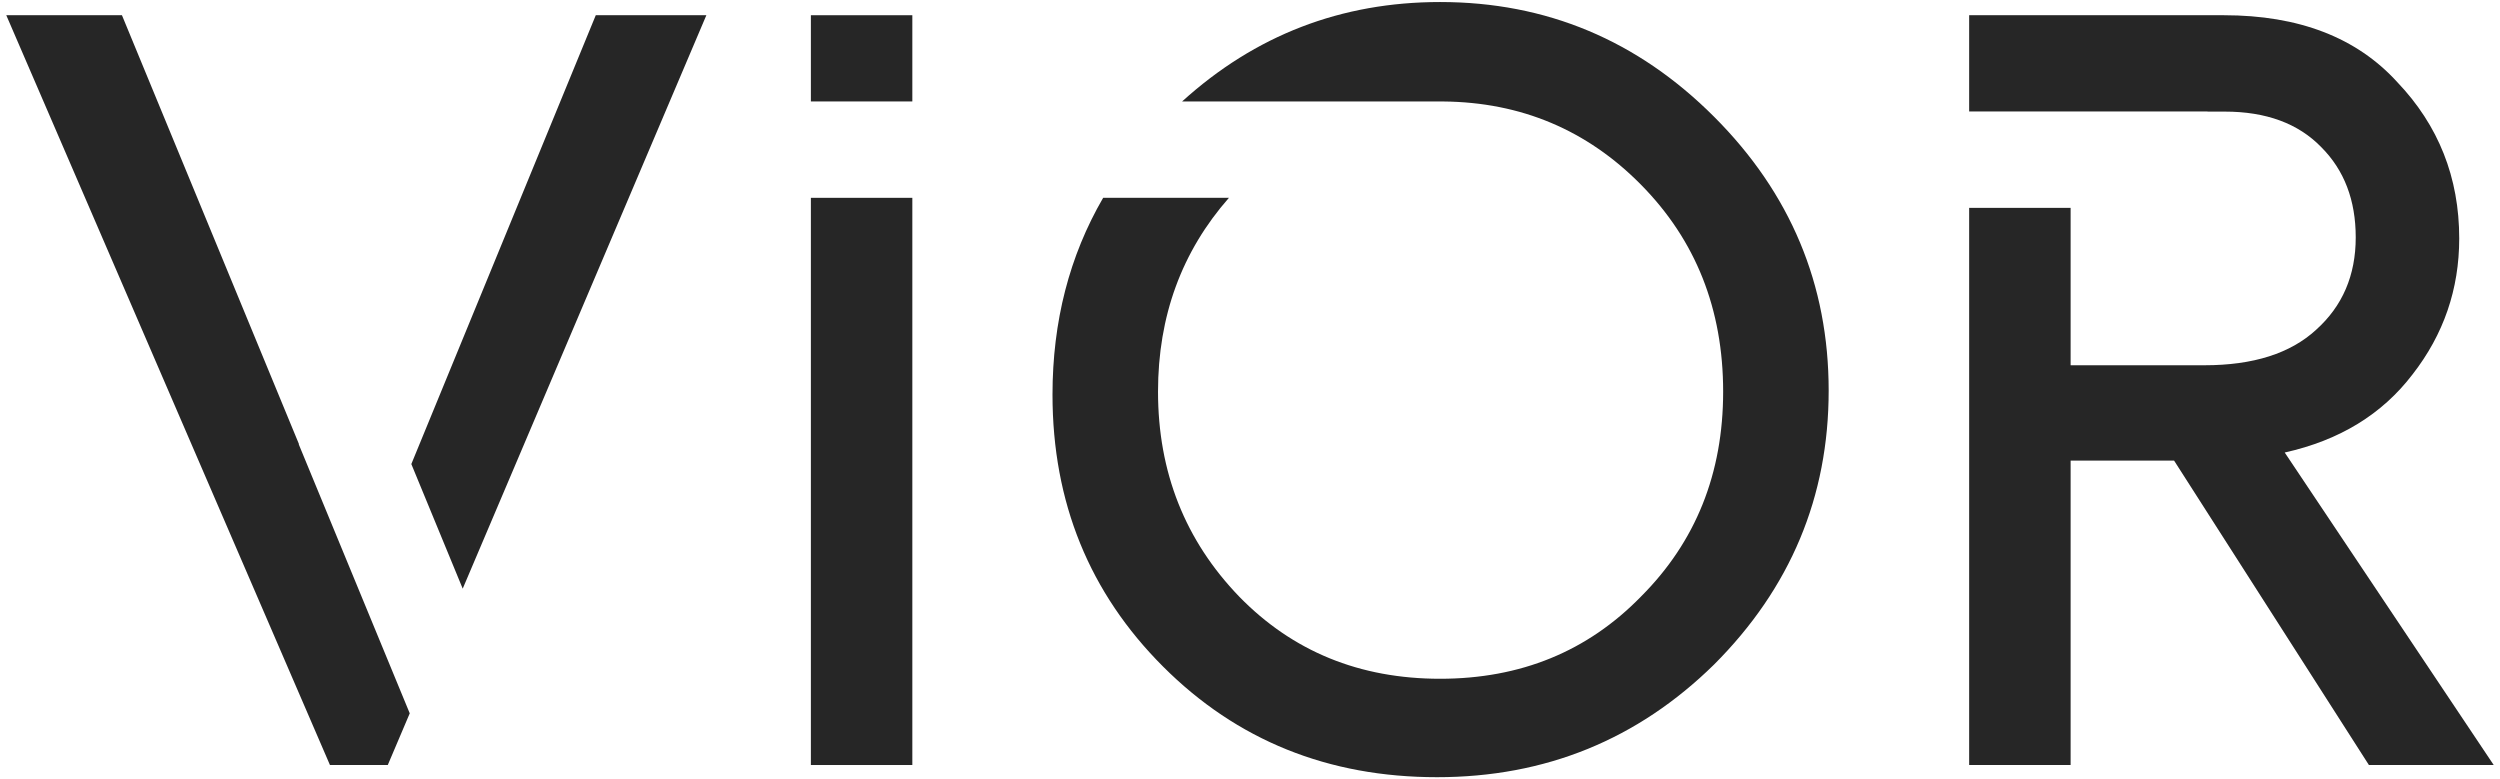
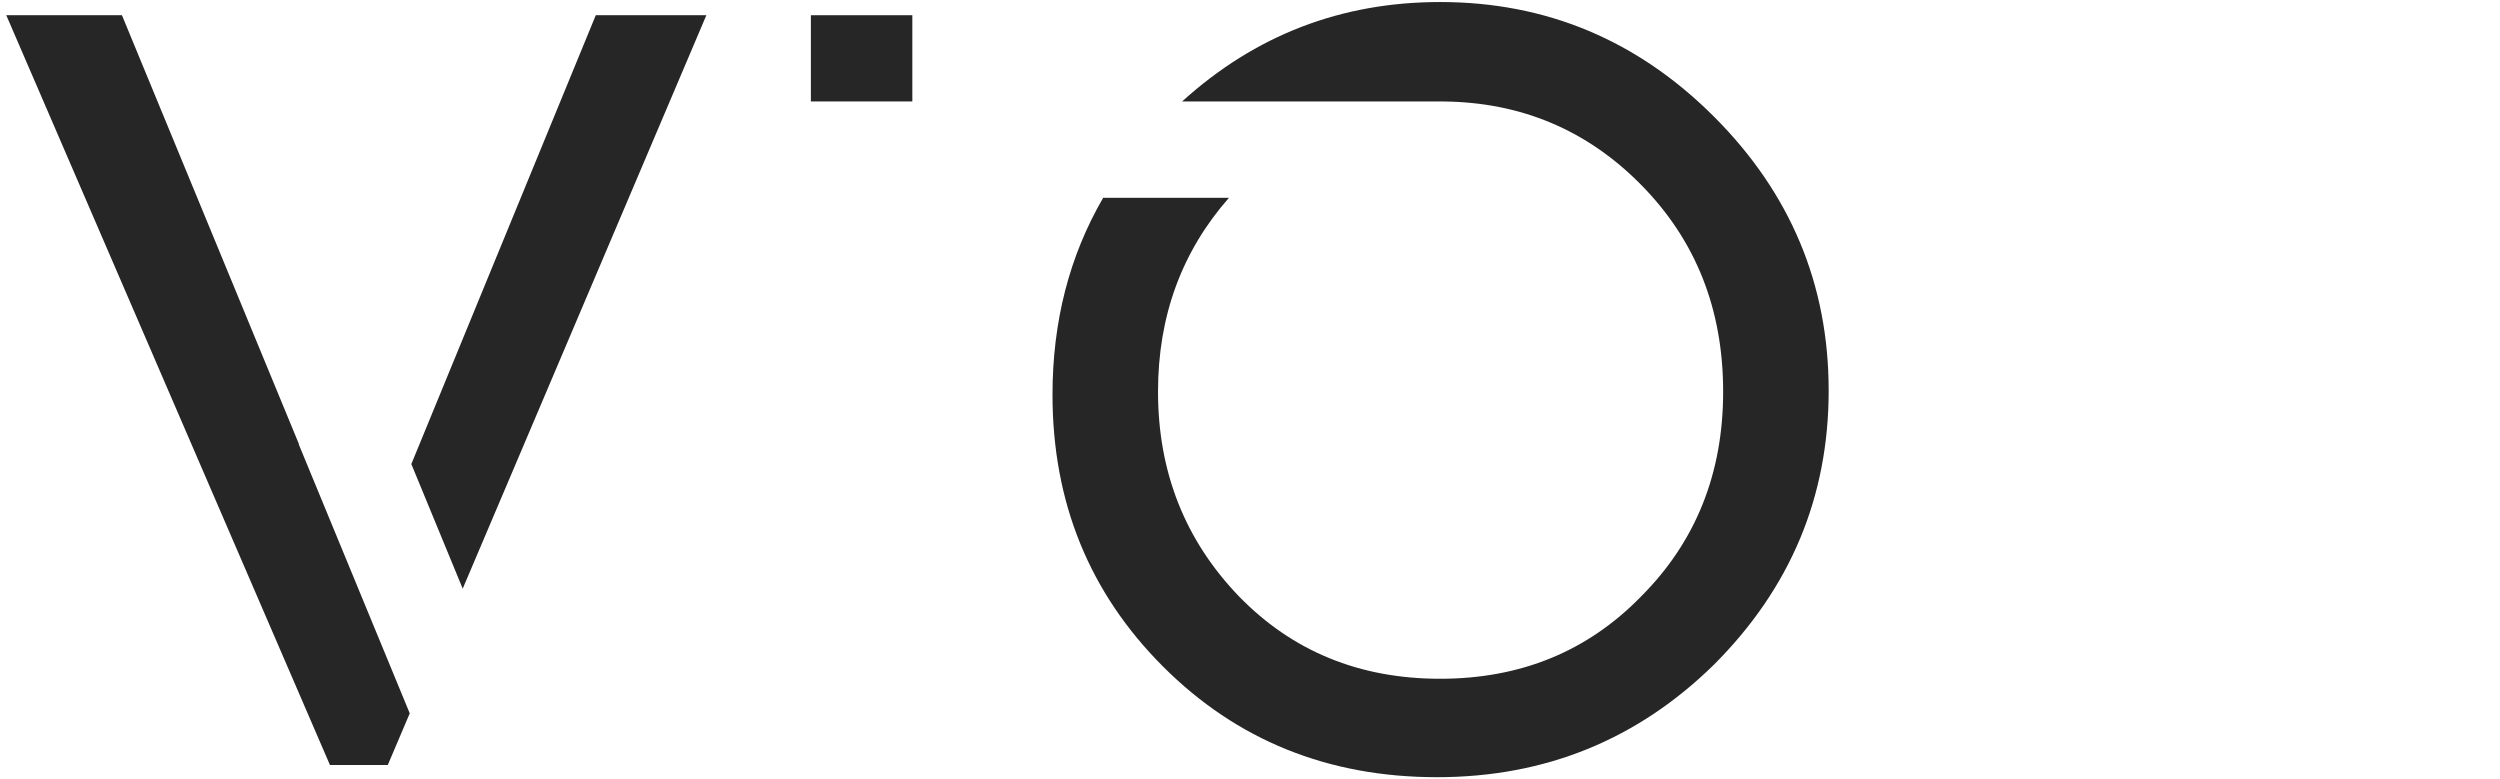
<svg xmlns="http://www.w3.org/2000/svg" width="154" height="48" viewBox="0 0 154 48" fill="none">
  <path d="M64.834 24.312C64.834 19.806 65.874 15.764 67.954 12.186H75.702C72.79 15.501 71.334 19.48 71.334 24.125C71.334 29.083 73 33.292 76.334 36.75C79.625 40.125 83.75 41.812 88.709 41.812C93.667 41.812 97.792 40.125 101.083 36.75C104.458 33.375 106.146 29.167 106.146 24.125C106.146 19.042 104.458 14.792 101.083 11.375C97.754 8.004 93.694 6.296 88.905 6.251V6.249L72.819 6.249C77.321 2.166 82.617 0.125 88.709 0.125C95.25 0.125 100.875 2.479 105.584 7.188C110.292 11.896 112.646 17.521 112.646 24.062C112.646 30.604 110.292 36.229 105.584 40.938C100.875 45.562 95.188 47.875 88.521 47.875C81.813 47.875 76.188 45.604 71.646 41.062C67.104 36.521 64.834 30.938 64.834 24.312Z" fill="#262626" />
-   <path d="M56.2 47.125V12.186H49.95V47.125H56.2Z" fill="#262626" />
  <path d="M56.2 0.938V6.249L49.95 6.249V0.938H56.2Z" fill="#262626" />
  <path d="M18.417 27.36L18.402 27.366L25.24 43.942L23.887 47.125H20.325L0.387 0.938H7.512L18.417 27.36Z" fill="#262626" />
  <path d="M25.338 28.586L36.7 0.938H43.512L28.503 36.261L25.338 28.586Z" fill="#262626" />
-   <path d="M145.925 47.125H153.613L140.738 27.875C144.113 27.125 146.738 25.521 148.613 23.062C150.529 20.604 151.488 17.812 151.488 14.688C151.488 10.938 150.217 7.729 147.675 5.062C145.175 2.312 141.613 0.938 136.988 0.938H121.3V6.867L135.984 6.867V6.875H137.05C139.592 6.875 141.571 7.604 142.988 9.062C144.404 10.479 145.113 12.333 145.113 14.625C145.113 16.958 144.3 18.854 142.675 20.312C141.092 21.771 138.8 22.5 135.8 22.5H127.55V12.804L121.3 12.804V47.125H127.55V28.375H133.925L145.925 47.125Z" fill="#262626" />
</svg>